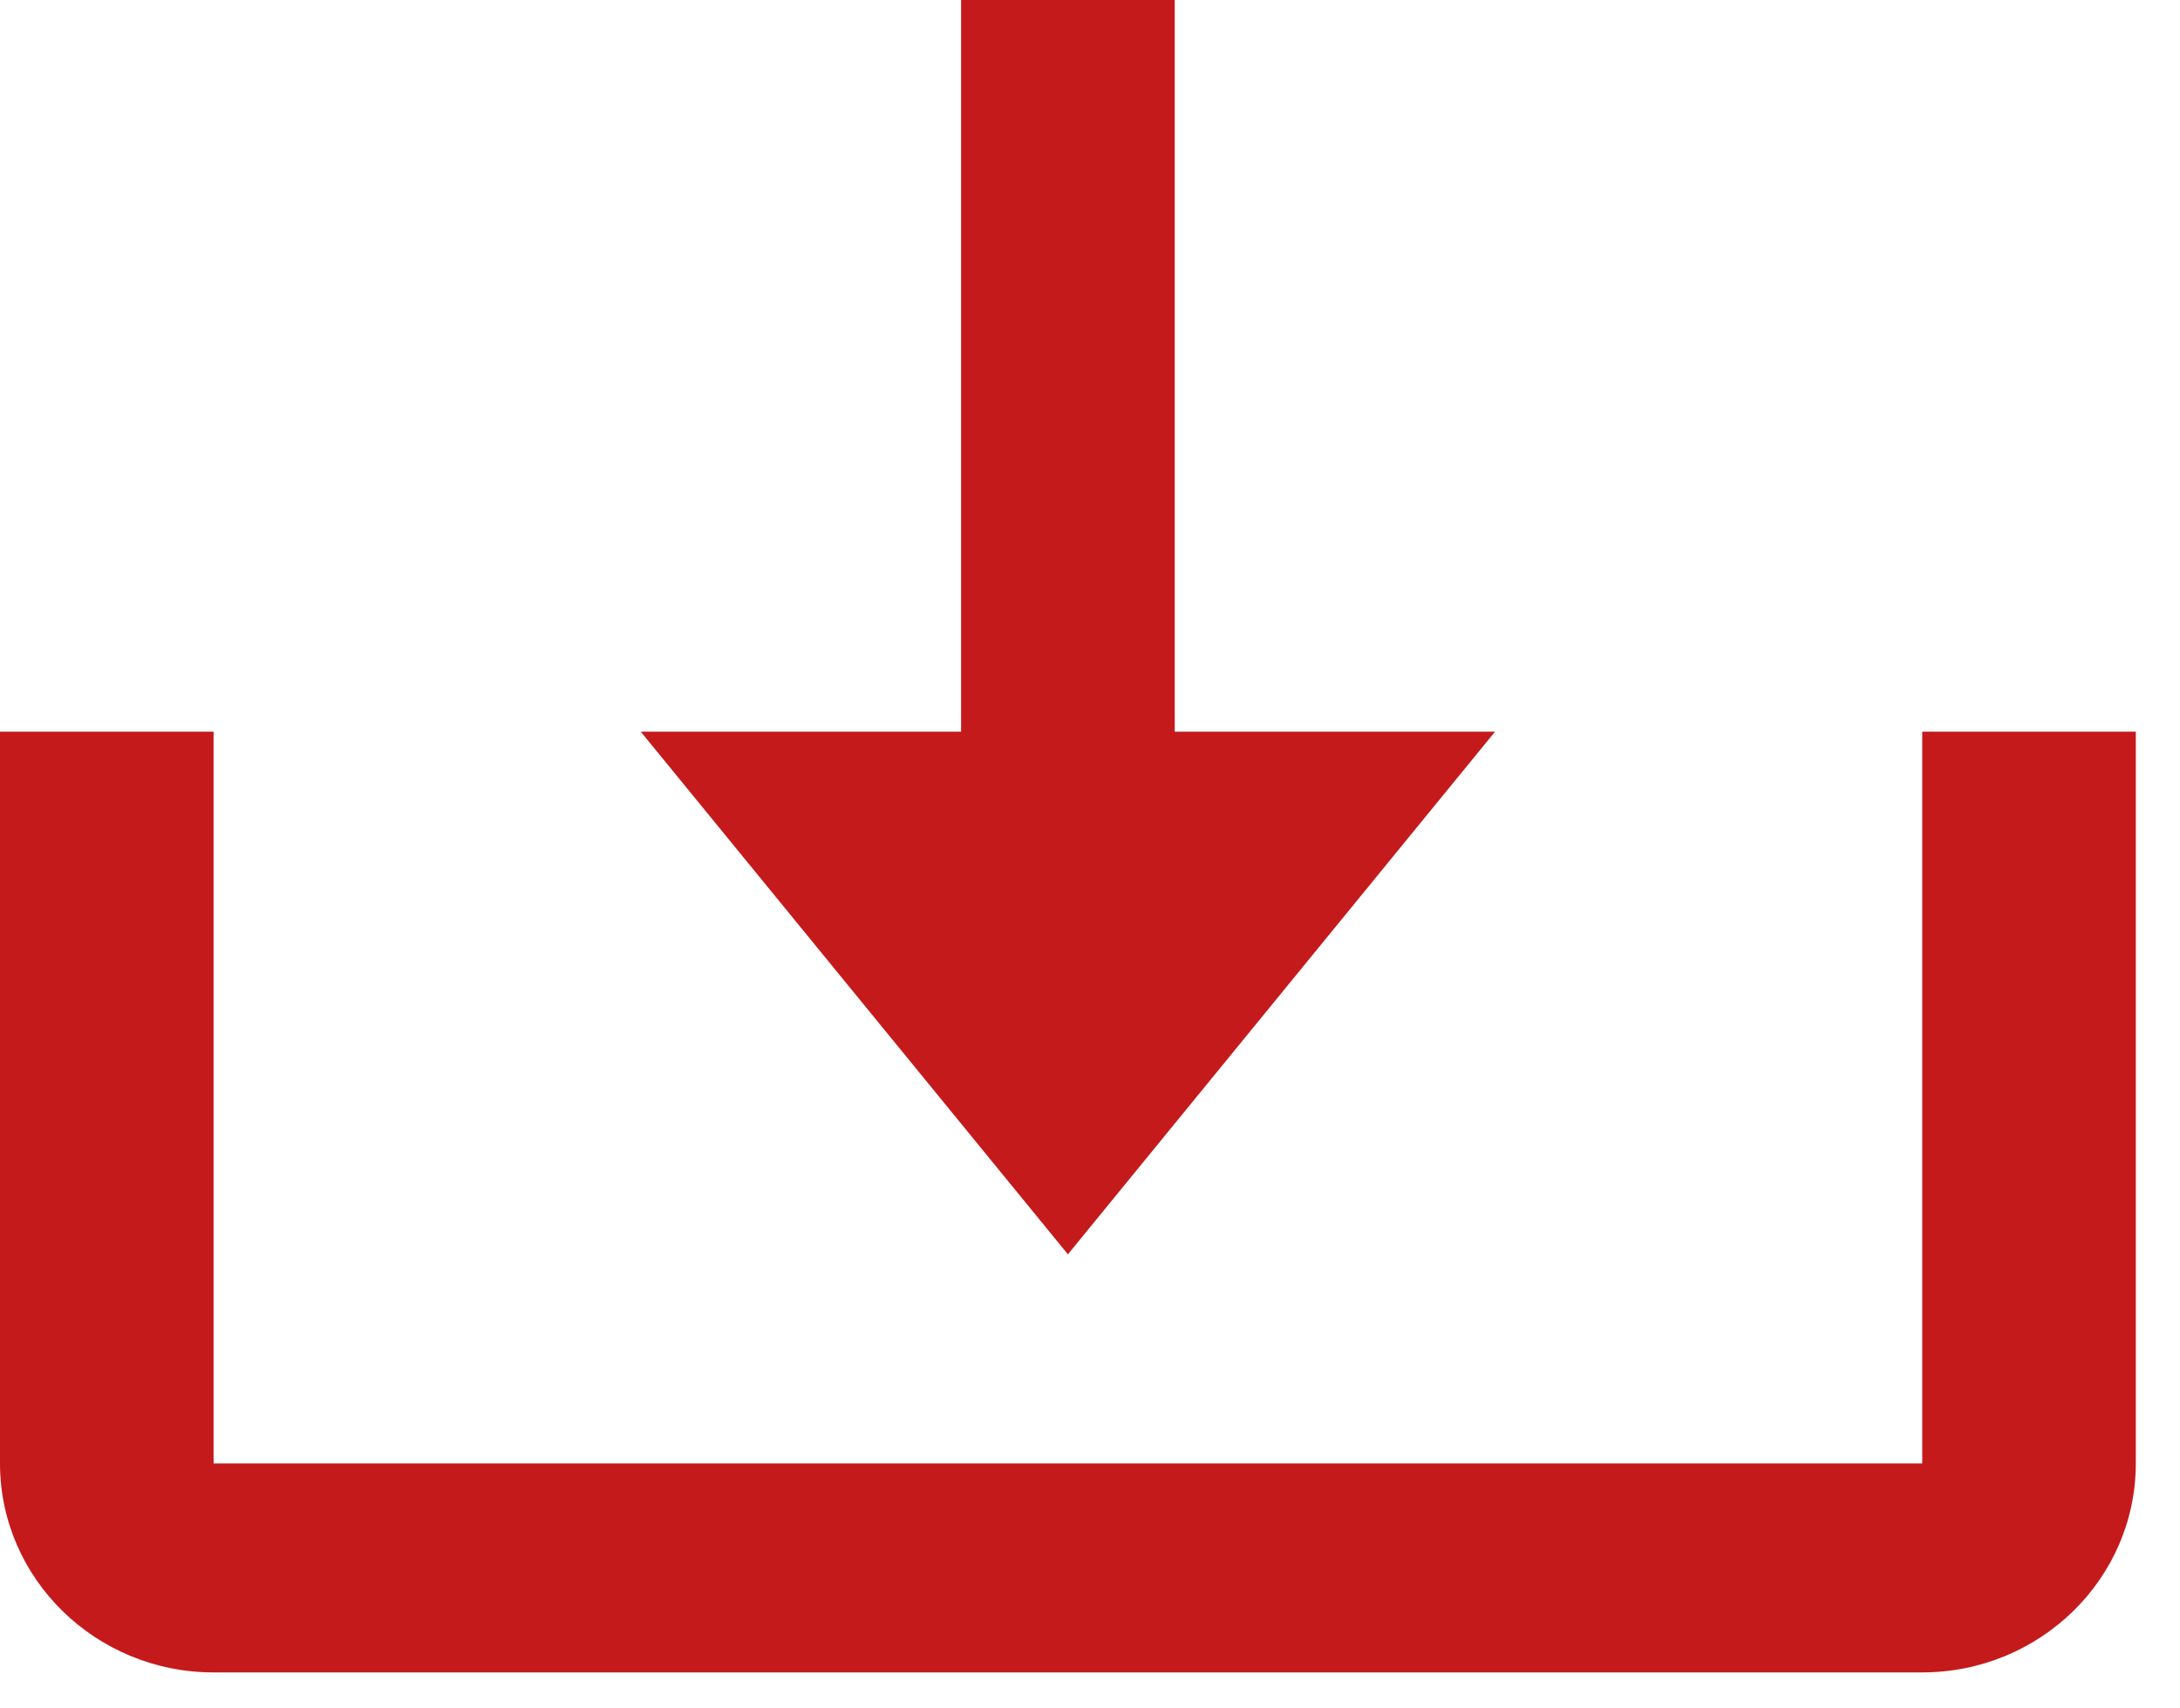
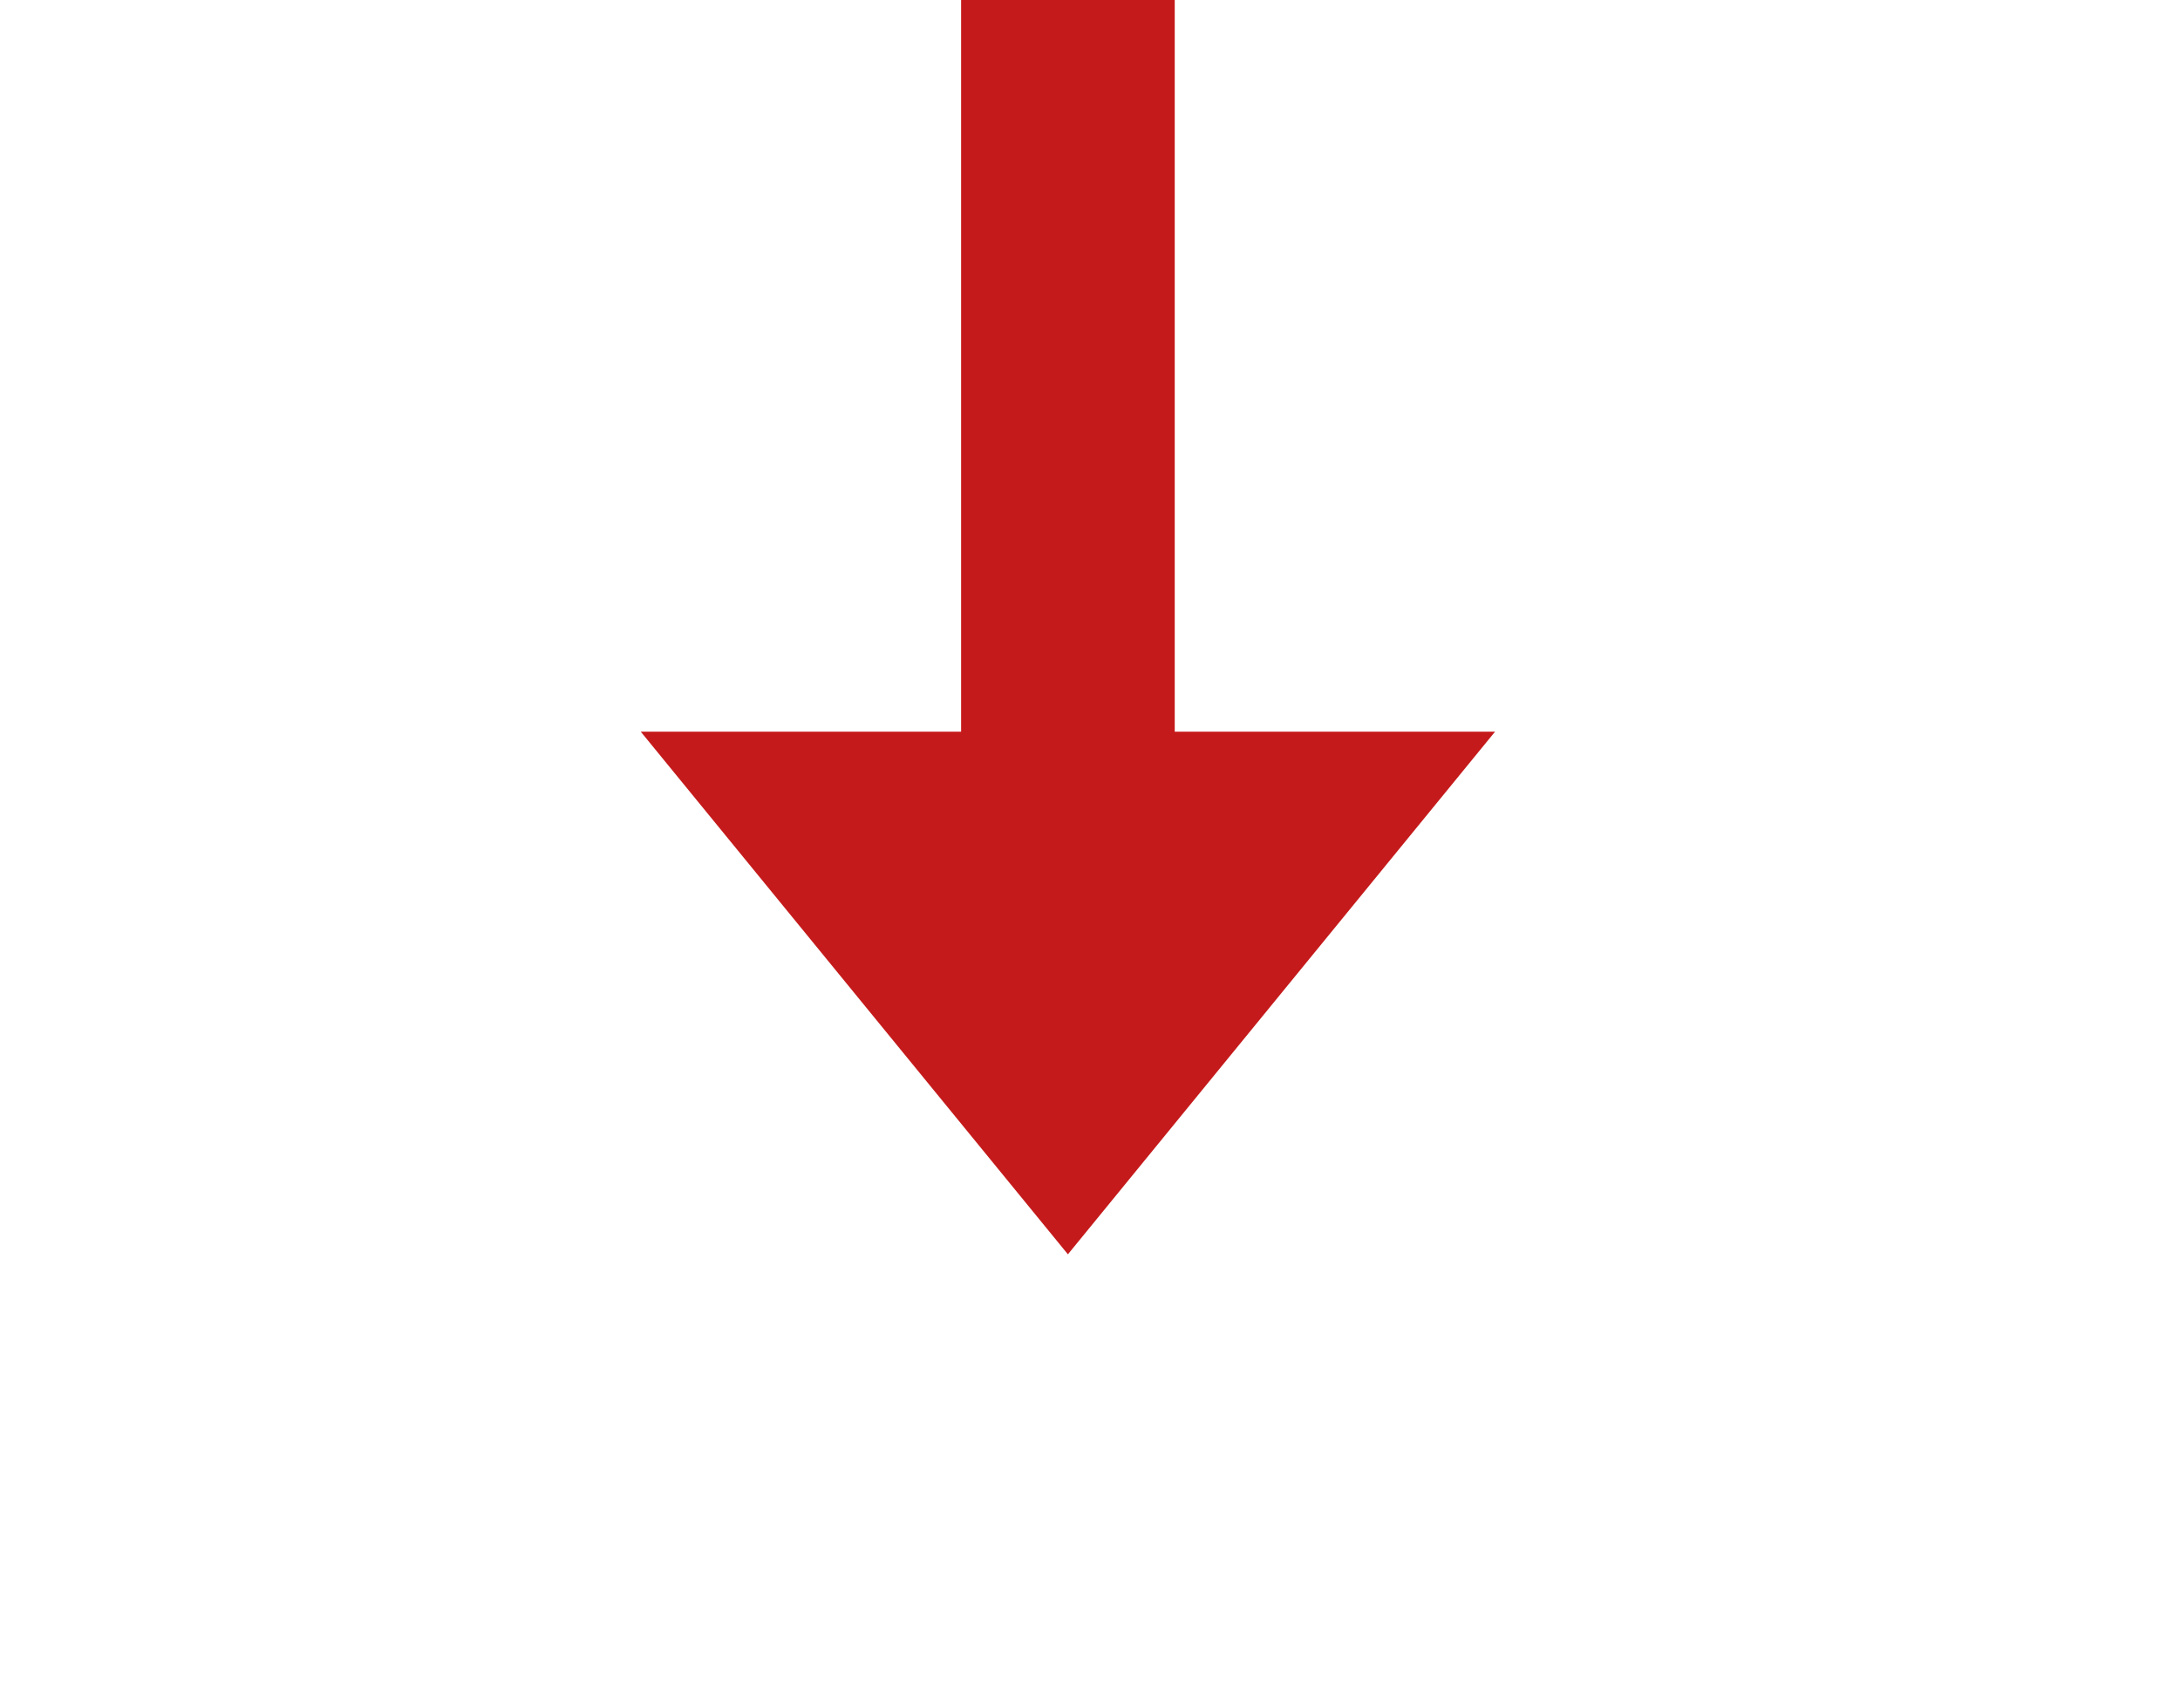
<svg xmlns="http://www.w3.org/2000/svg" width="37" height="29" viewBox="0 0 37 29" fill="none">
  <path d="M18.125 21.292L25.375 12.42H19.938V0H16.312V12.42H10.875L18.125 21.292Z" fill="#C51A1B" />
-   <path d="M32.625 24.841H3.625V12.42H0V24.841C0 26.798 1.626 28.389 3.625 28.389H32.625C34.624 28.389 36.25 26.798 36.25 24.841V12.42H32.625V24.841Z" fill="#C51A1B" />
</svg>